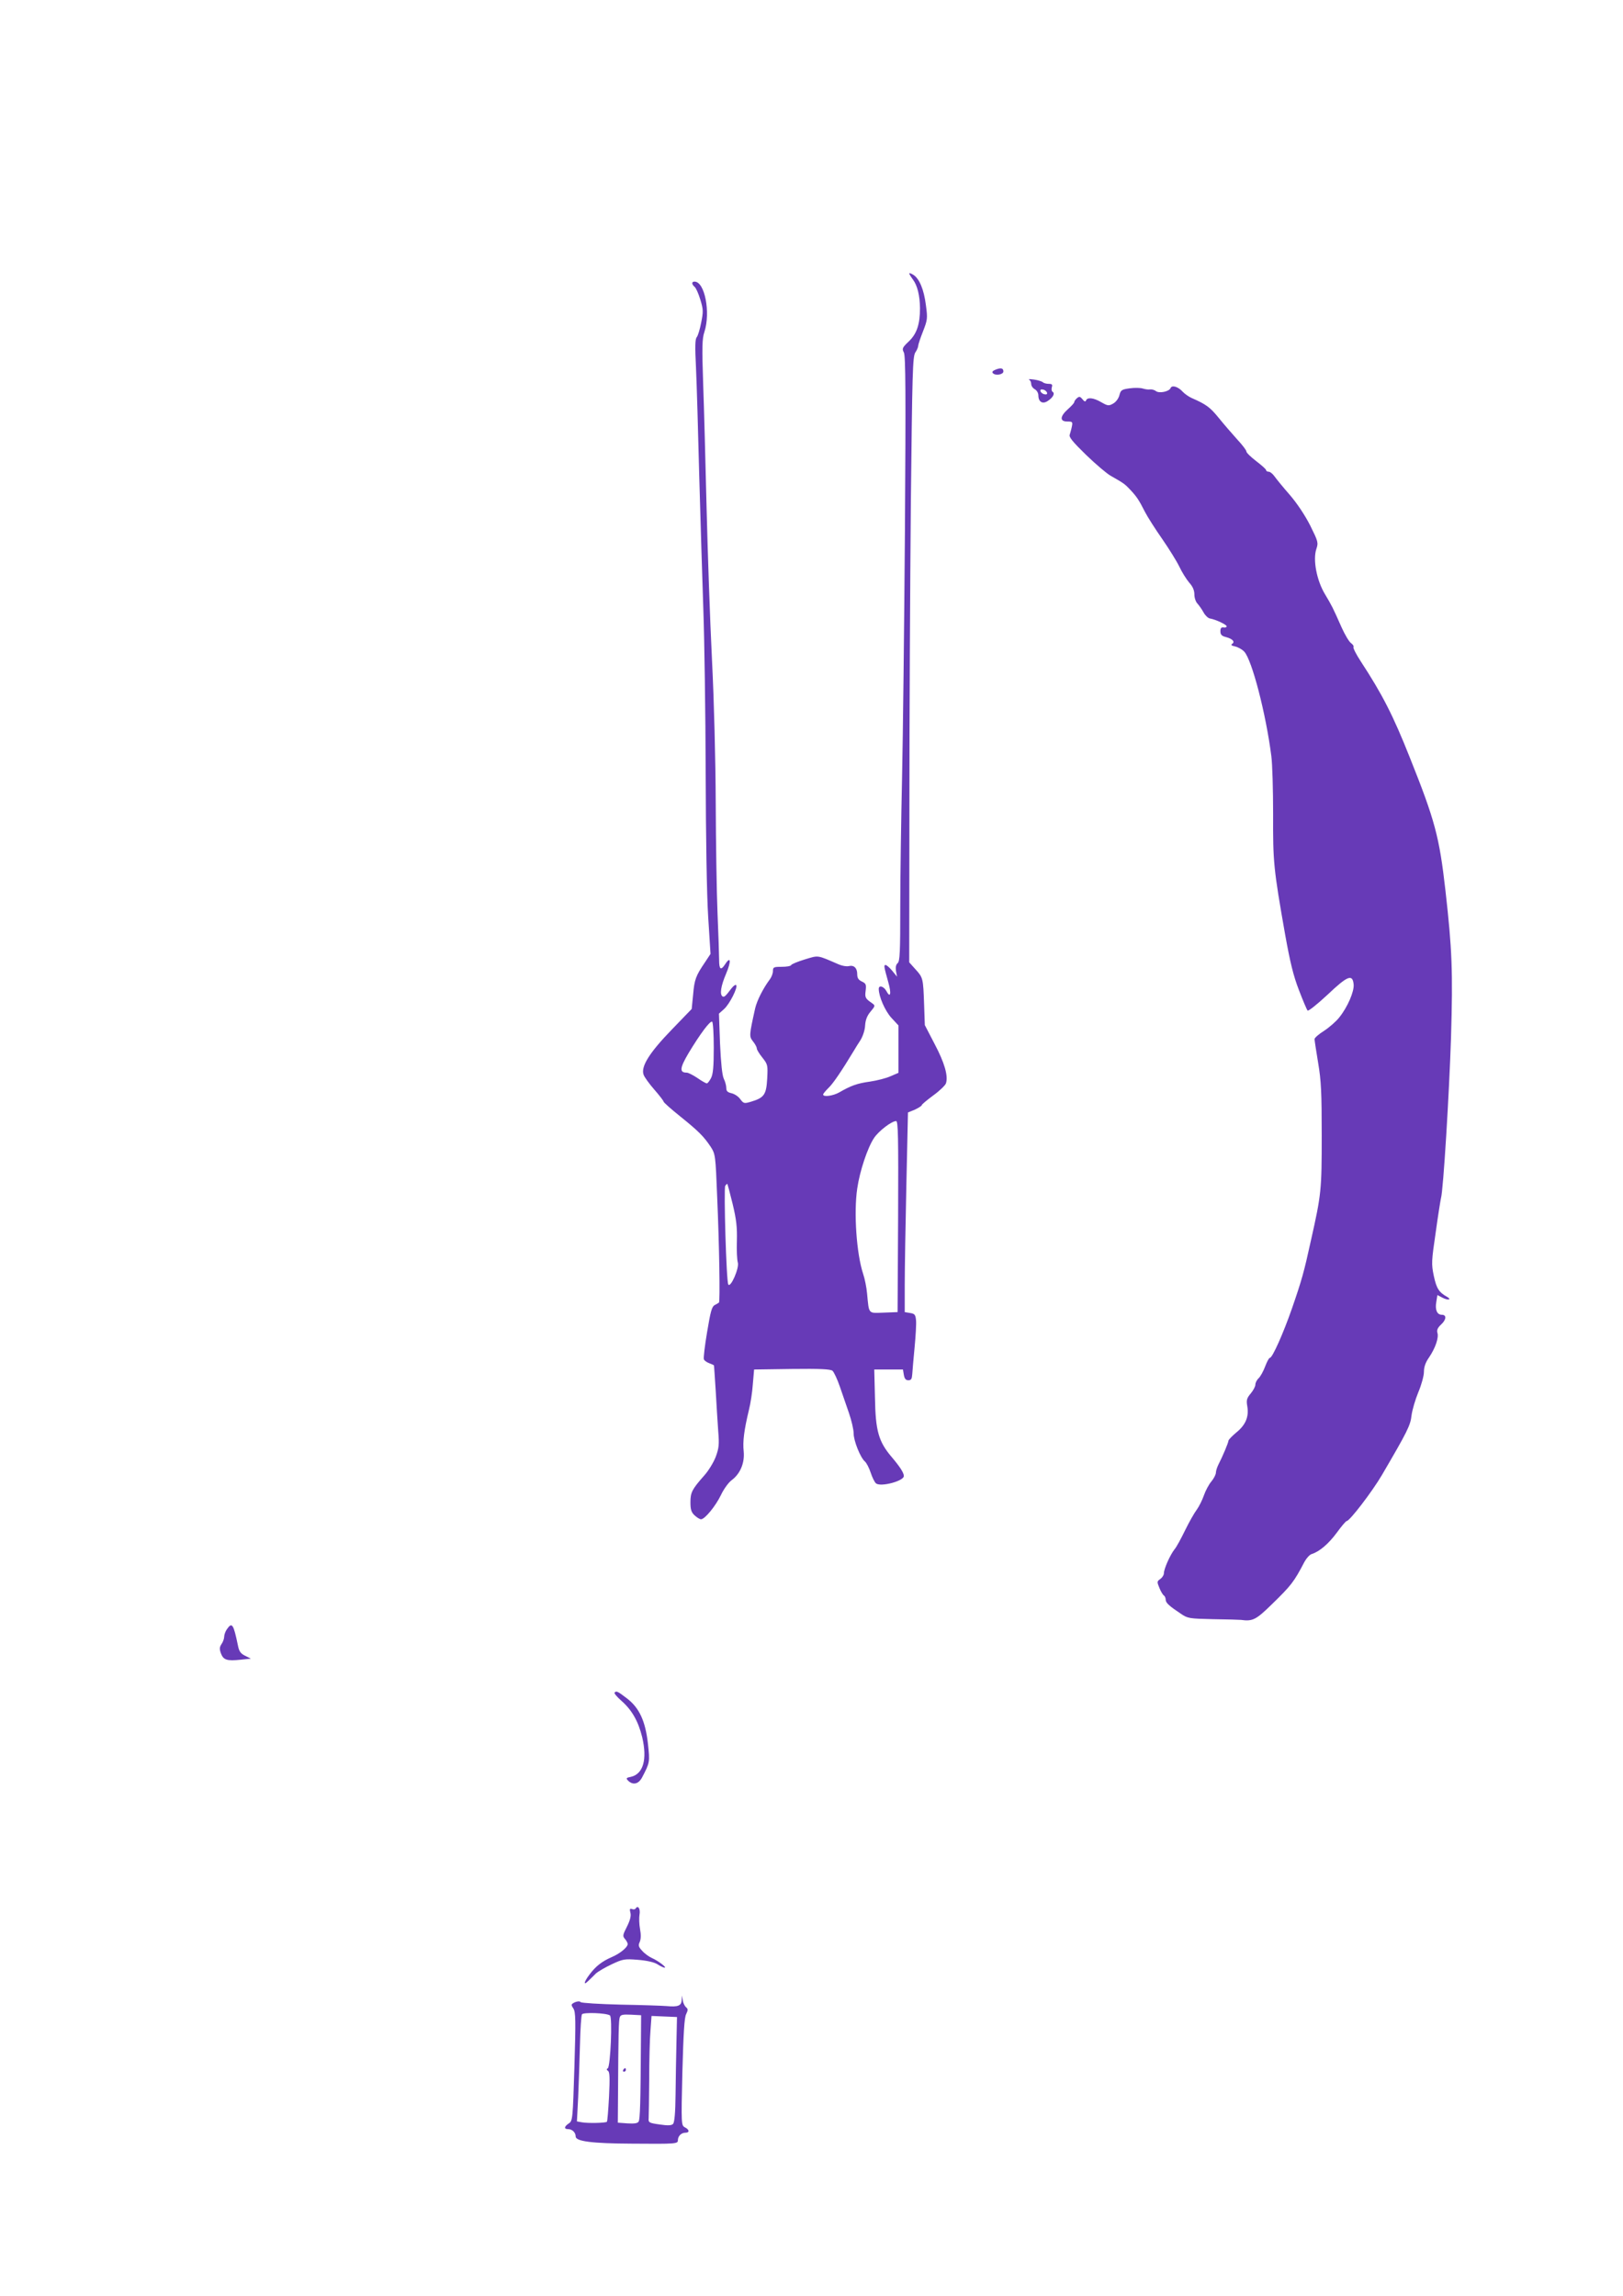
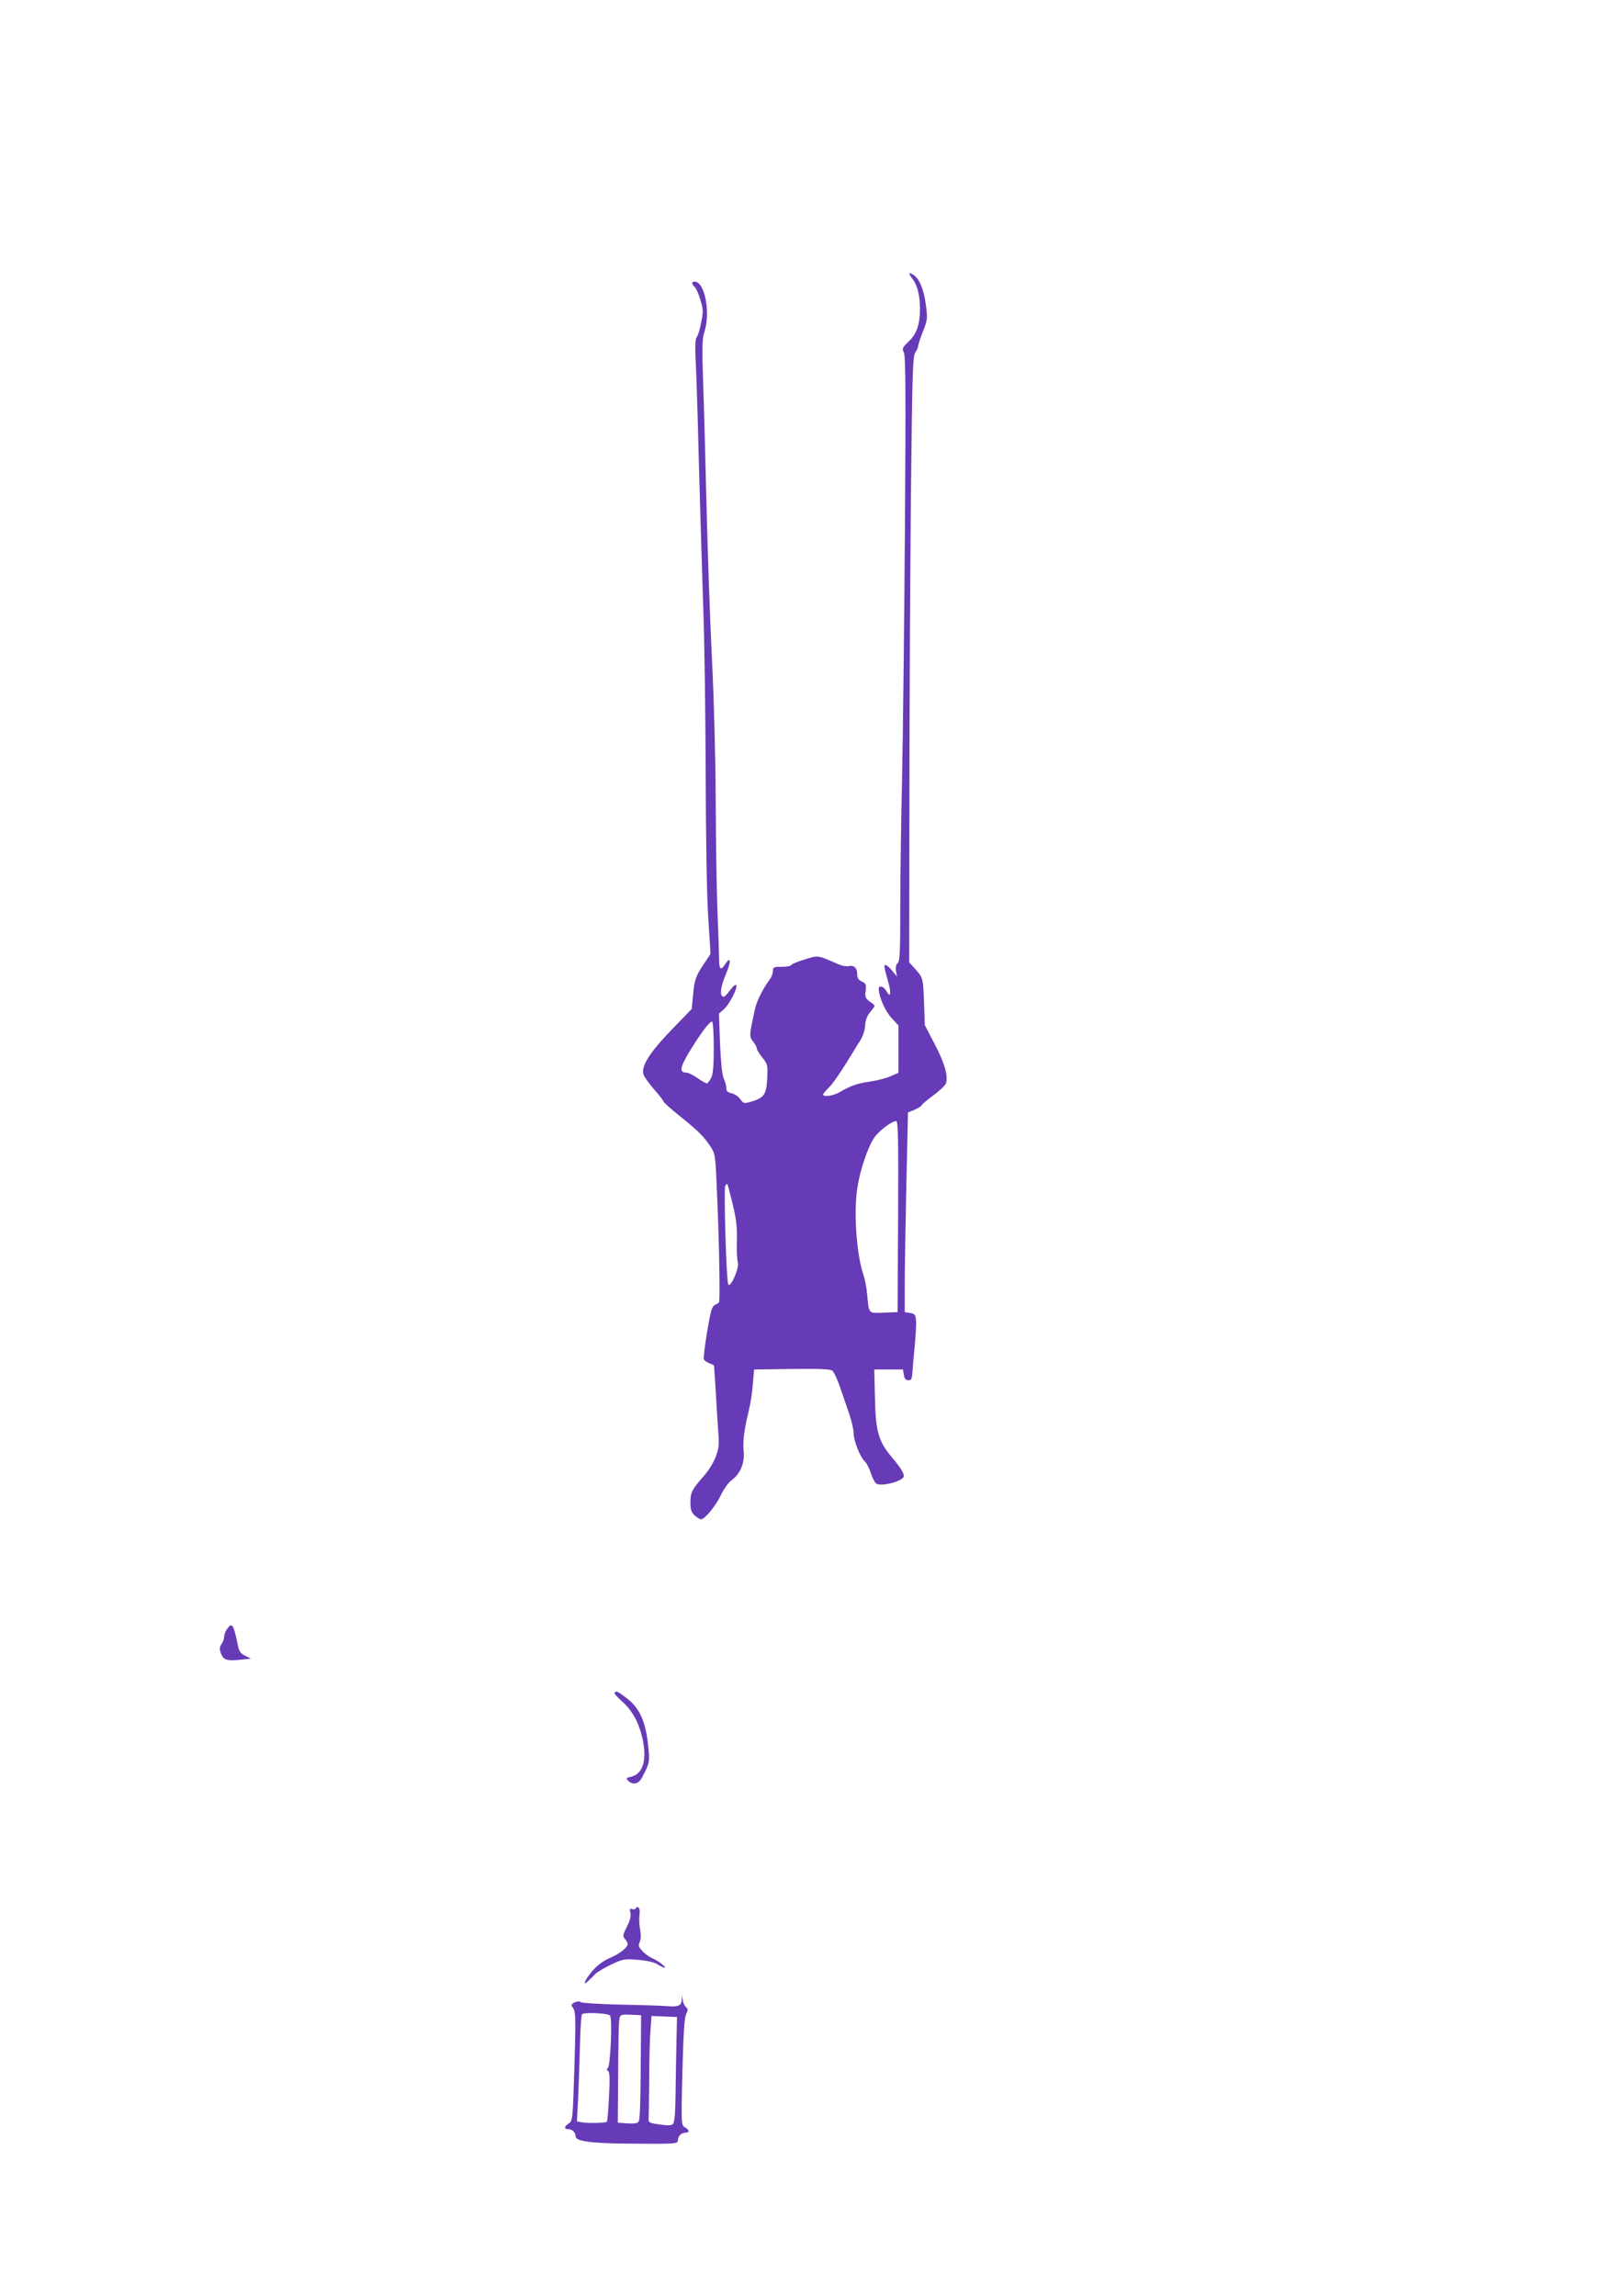
<svg xmlns="http://www.w3.org/2000/svg" version="1.0" width="905pt" height="1280pt" viewBox="0 0 905 1280" preserveAspectRatio="xMidYMid meet">
  <g transform="translate(0,1280) scale(0.1,-0.1)" fill="#673ab7" stroke="none">
    <path d="M5070 11276 c0 -4 9 -19 21 -35 25 -34 38 -89 39 -159 0 -90 -18 -143 -62 -185 -37 -35 -39 -41 -28 -62 10 -18 11 -226 6 -992 -4 -532 -11 -1152 -16 -1378 -5 -225 -10 -548 -10 -716 0 -256 -2 -309 -15 -319 -9 -8 -12 -22 -9 -43 l6 -32 -27 33 c-14 17 -31 32 -37 32 -11 0 -9 -9 16 -99 17 -60 11 -88 -11 -47 -14 27 -43 36 -43 13 0 -42 35 -123 71 -162 l39 -42 0 -132 0 -132 -44 -19 c-24 -11 -75 -24 -115 -30 -72 -10 -105 -22 -171 -60 -35 -20 -90 -27 -90 -12 0 5 14 21 31 38 25 24 72 93 142 209 6 11 22 36 35 56 13 21 25 56 26 82 2 32 12 56 31 78 26 31 26 33 8 46 -38 26 -41 32 -36 70 4 34 2 40 -21 51 -19 9 -26 19 -26 41 0 34 -18 52 -47 45 -12 -3 -36 1 -55 9 -125 54 -111 52 -191 28 -39 -12 -73 -26 -75 -31 -2 -6 -26 -10 -53 -10 -45 0 -49 -2 -49 -24 0 -13 -8 -34 -18 -47 -36 -48 -71 -117 -81 -160 -34 -153 -34 -157 -12 -185 12 -15 21 -32 21 -39 0 -7 14 -30 31 -51 30 -38 31 -42 27 -118 -5 -89 -17 -106 -90 -128 -38 -11 -41 -11 -60 14 -10 15 -32 29 -48 33 -23 5 -30 12 -30 29 0 13 -6 36 -14 52 -9 19 -16 87 -21 196 l-6 167 29 26 c31 28 78 122 67 133 -4 4 -15 -4 -26 -18 -35 -46 -40 -50 -50 -45 -17 11 -9 59 20 127 29 68 26 101 -5 53 -24 -37 -34 -31 -34 23 0 26 -4 144 -9 262 -5 118 -9 395 -10 615 -1 238 -9 562 -21 800 -11 220 -24 600 -30 845 -6 245 -14 555 -19 690 -7 205 -6 252 7 290 35 108 2 280 -55 280 -17 0 -17 -14 0 -29 8 -6 22 -38 32 -71 17 -55 17 -68 5 -128 -7 -37 -18 -74 -25 -82 -9 -11 -10 -53 -4 -170 4 -85 12 -355 18 -600 7 -245 17 -582 23 -750 6 -168 12 -575 13 -905 1 -367 6 -680 14 -807 l13 -206 -31 -47 c-51 -75 -59 -96 -66 -180 l-8 -80 -111 -115 c-125 -129 -174 -207 -157 -252 5 -14 32 -51 60 -83 28 -32 51 -62 51 -66 0 -5 42 -42 93 -83 102 -82 132 -112 171 -171 25 -40 26 -47 35 -275 12 -274 17 -588 10 -592 -2 -2 -13 -8 -24 -14 -16 -9 -23 -36 -42 -150 -13 -76 -21 -145 -18 -152 2 -7 16 -17 30 -22 14 -5 26 -11 26 -12 1 -2 5 -66 10 -143 4 -77 11 -178 14 -225 6 -73 4 -93 -14 -142 -12 -31 -41 -79 -65 -105 -67 -76 -76 -93 -76 -148 0 -41 5 -56 23 -73 13 -12 29 -22 36 -22 21 0 81 73 111 135 16 34 43 71 60 83 48 36 73 96 67 160 -6 56 2 118 29 231 9 35 19 100 22 145 l7 81 210 3 c159 2 215 -1 227 -10 8 -7 27 -47 41 -88 14 -41 37 -108 51 -148 14 -41 26 -91 26 -113 0 -42 38 -136 63 -157 9 -8 23 -35 32 -62 9 -27 22 -54 30 -60 26 -21 155 13 155 41 0 18 -22 52 -67 105 -74 87 -91 146 -94 331 l-4 158 80 0 80 0 5 -30 c4 -22 11 -30 25 -30 16 0 20 7 22 35 1 19 7 86 13 149 6 63 10 130 8 150 -3 31 -7 37 -33 41 l-30 5 0 150 c0 83 4 333 9 556 l9 407 39 16 c21 10 38 21 38 25 0 4 29 28 64 54 36 26 68 57 71 68 13 41 -8 114 -63 218 l-55 106 -4 115 c-5 146 -6 150 -48 196 l-35 39 1 870 c0 479 4 1238 8 1687 8 729 10 820 25 843 9 13 16 30 16 37 0 7 12 43 27 81 25 64 26 72 16 146 -11 87 -36 147 -70 169 -13 8 -23 11 -23 8z m-1090 -4317 c0 -106 -4 -147 -15 -169 -9 -17 -19 -30 -24 -30 -4 0 -28 13 -52 30 -24 16 -51 30 -60 30 -41 0 -39 25 10 108 65 108 121 183 132 176 5 -3 9 -68 9 -145z m1028 -941 l-3 -533 -77 -3 c-88 -3 -82 -11 -93 106 -3 34 -13 84 -22 110 -37 112 -53 341 -33 476 14 97 58 229 94 282 26 39 98 94 123 94 11 0 13 -89 11 -532z m-923 71 c21 -87 26 -131 24 -207 -2 -53 1 -107 5 -120 10 -29 -40 -144 -53 -123 -11 17 -26 535 -17 550 4 6 9 11 11 11 2 0 15 -50 30 -111z" />
-     <path d="M5551 10739 c-17 -7 -21 -13 -14 -20 15 -15 58 -7 58 10 0 19 -14 22 -44 10z" />
-     <path d="M5738 10684 c6 -3 12 -14 12 -24 0 -11 9 -24 20 -30 11 -6 20 -21 20 -34 0 -37 24 -51 53 -31 29 19 41 42 26 51 -5 3 -7 14 -4 25 5 15 1 19 -17 19 -13 0 -28 4 -33 9 -6 5 -28 12 -50 15 -22 3 -34 3 -27 0z m100 -72 c3 -9 -2 -13 -14 -10 -9 1 -19 9 -22 16 -3 9 2 13 14 10 9 -1 19 -9 22 -16z" />
-     <path d="M6527 10636 c-8 -19 -64 -31 -82 -16 -8 6 -22 10 -32 9 -10 -2 -28 1 -41 5 -13 4 -45 5 -73 1 -44 -6 -50 -10 -57 -38 -5 -19 -19 -38 -35 -47 -25 -14 -30 -13 -67 8 -43 25 -76 28 -84 10 -3 -9 -9 -8 -20 6 -13 16 -18 17 -31 6 -8 -7 -15 -17 -15 -22 0 -5 -16 -22 -35 -39 -45 -40 -47 -69 -4 -69 29 0 31 -2 26 -27 -3 -16 -9 -36 -12 -46 -6 -13 16 -40 91 -113 55 -53 116 -105 138 -117 72 -41 78 -45 109 -78 36 -39 47 -55 82 -124 14 -27 57 -95 95 -149 38 -55 81 -124 96 -155 14 -30 39 -70 55 -89 20 -22 29 -43 29 -67 0 -18 8 -41 17 -50 9 -10 24 -31 34 -49 9 -17 25 -32 35 -34 31 -5 94 -34 94 -44 0 -5 -8 -8 -17 -6 -13 2 -18 -4 -18 -21 0 -19 7 -27 32 -33 37 -10 51 -27 33 -38 -8 -5 -3 -10 17 -14 17 -4 40 -17 51 -29 43 -46 121 -346 151 -582 6 -44 10 -190 10 -325 -1 -265 2 -301 67 -670 28 -156 46 -230 77 -310 22 -58 44 -109 48 -114 4 -5 54 35 111 88 112 106 140 118 146 58 4 -39 -34 -127 -80 -184 -17 -22 -56 -56 -85 -75 -29 -18 -53 -39 -53 -46 0 -7 9 -66 20 -132 17 -100 20 -167 20 -405 0 -305 -2 -327 -60 -585 -39 -178 -51 -221 -106 -380 -48 -138 -109 -275 -123 -275 -5 0 -16 -21 -26 -47 -10 -27 -26 -56 -36 -66 -11 -10 -19 -26 -19 -37 0 -10 -12 -32 -26 -49 -22 -26 -25 -37 -19 -71 10 -58 -9 -104 -61 -146 -24 -20 -44 -41 -44 -46 0 -10 -33 -89 -55 -131 -8 -16 -15 -37 -15 -47 0 -10 -11 -32 -25 -49 -14 -16 -33 -52 -42 -78 -9 -26 -27 -62 -40 -80 -13 -17 -42 -68 -64 -113 -22 -45 -48 -94 -60 -108 -25 -32 -59 -109 -59 -133 0 -10 -9 -24 -20 -32 -19 -13 -19 -16 -5 -50 8 -20 19 -38 25 -42 5 -3 10 -14 10 -23 0 -18 19 -35 85 -79 38 -26 47 -27 180 -30 77 -1 147 -3 155 -4 65 -9 84 1 170 85 110 107 125 126 184 239 11 20 29 40 40 43 44 14 94 57 140 119 26 36 51 65 55 65 17 0 143 165 197 257 142 243 159 276 165 333 4 30 21 88 38 129 17 40 31 91 31 113 0 27 9 53 29 81 35 52 55 110 46 137 -4 14 1 27 19 44 31 28 34 56 6 56 -27 0 -39 28 -31 72 l6 38 29 -15 c30 -16 53 -11 25 5 -46 26 -59 47 -74 117 -14 67 -13 81 11 245 13 95 27 180 29 188 13 41 46 585 56 895 11 371 6 492 -31 820 -34 299 -58 390 -198 740 -94 237 -154 354 -275 539 -25 38 -43 74 -40 79 3 5 -4 15 -14 22 -11 8 -34 47 -52 87 -51 115 -54 120 -92 184 -47 77 -69 193 -49 253 12 36 10 42 -34 131 -29 57 -72 122 -114 171 -37 42 -75 89 -85 103 -10 14 -24 26 -32 26 -8 0 -15 4 -15 9 0 5 -25 27 -55 50 -30 23 -55 47 -55 54 0 7 -23 37 -51 67 -27 30 -74 84 -103 120 -49 60 -69 75 -151 111 -16 7 -39 23 -50 35 -26 29 -61 39 -68 20z" />
    <path d="M1266 3718 c-9 -12 -16 -32 -16 -43 0 -11 -7 -30 -15 -41 -11 -17 -12 -27 -3 -52 14 -37 34 -43 110 -35 l57 6 -32 16 c-25 12 -34 25 -40 56 -25 121 -33 133 -61 93z" />
    <path d="M3427 3364 c-4 -4 14 -25 38 -46 59 -52 94 -114 116 -203 29 -124 6 -205 -63 -221 -26 -5 -28 -8 -17 -20 28 -28 59 -21 79 16 44 84 44 86 33 188 -14 128 -49 202 -118 254 -52 40 -58 42 -68 32z" />
    <path d="M3545 2161 c-3 -6 -12 -8 -21 -4 -12 4 -14 0 -9 -20 5 -17 -1 -42 -19 -78 -24 -47 -25 -53 -11 -69 8 -9 15 -22 15 -28 0 -18 -42 -53 -89 -73 -55 -24 -89 -51 -123 -96 -32 -42 -37 -66 -8 -37 11 10 30 29 42 41 13 12 53 35 89 52 62 29 71 31 145 25 50 -4 91 -13 110 -25 17 -11 35 -19 40 -19 14 1 -37 39 -71 54 -16 7 -41 25 -54 40 -20 21 -23 30 -14 49 7 16 8 40 2 72 -5 27 -6 63 -3 81 6 31 -8 54 -21 35z" />
    <path d="M3801 1649 c-1 -31 -21 -39 -83 -33 -24 2 -139 6 -257 8 -117 3 -218 9 -223 14 -6 6 -18 5 -33 -1 -21 -11 -22 -13 -8 -34 13 -20 14 -63 6 -325 -9 -293 -10 -302 -31 -316 -27 -18 -28 -32 -4 -32 23 0 42 -19 42 -41 0 -27 89 -39 315 -40 245 -2 255 -1 255 19 0 23 19 42 42 42 24 0 23 17 -3 30 -20 11 -21 14 -14 308 6 217 11 304 21 323 11 23 11 29 -1 39 -7 6 -16 24 -18 38 l-4 27 -2 -26z m-400 -85 c15 -9 3 -285 -12 -295 -8 -4 -7 -9 1 -14 10 -6 11 -40 6 -144 -4 -75 -9 -138 -12 -140 -7 -7 -107 -9 -139 -3 l-28 5 7 136 c3 75 8 206 10 293 2 86 7 161 11 168 8 12 134 8 156 -6z m173 -134 c-2 -355 -5 -446 -13 -458 -6 -10 -24 -12 -62 -10 l-54 4 1 140 c2 364 4 432 10 448 5 14 17 16 63 14 l56 -3 -1 -135z m198 -15 c-2 -77 -4 -208 -5 -292 -1 -102 -6 -156 -14 -164 -9 -9 -29 -10 -75 -3 -59 8 -63 11 -61 34 1 14 2 111 3 215 0 105 3 227 7 273 l6 83 71 -3 71 -3 -3 -140z" />
-     <path d="M3475 1260 c-3 -5 -1 -10 4 -10 6 0 11 5 11 10 0 6 -2 10 -4 10 -3 0 -8 -4 -11 -10z" />
  </g>
</svg>